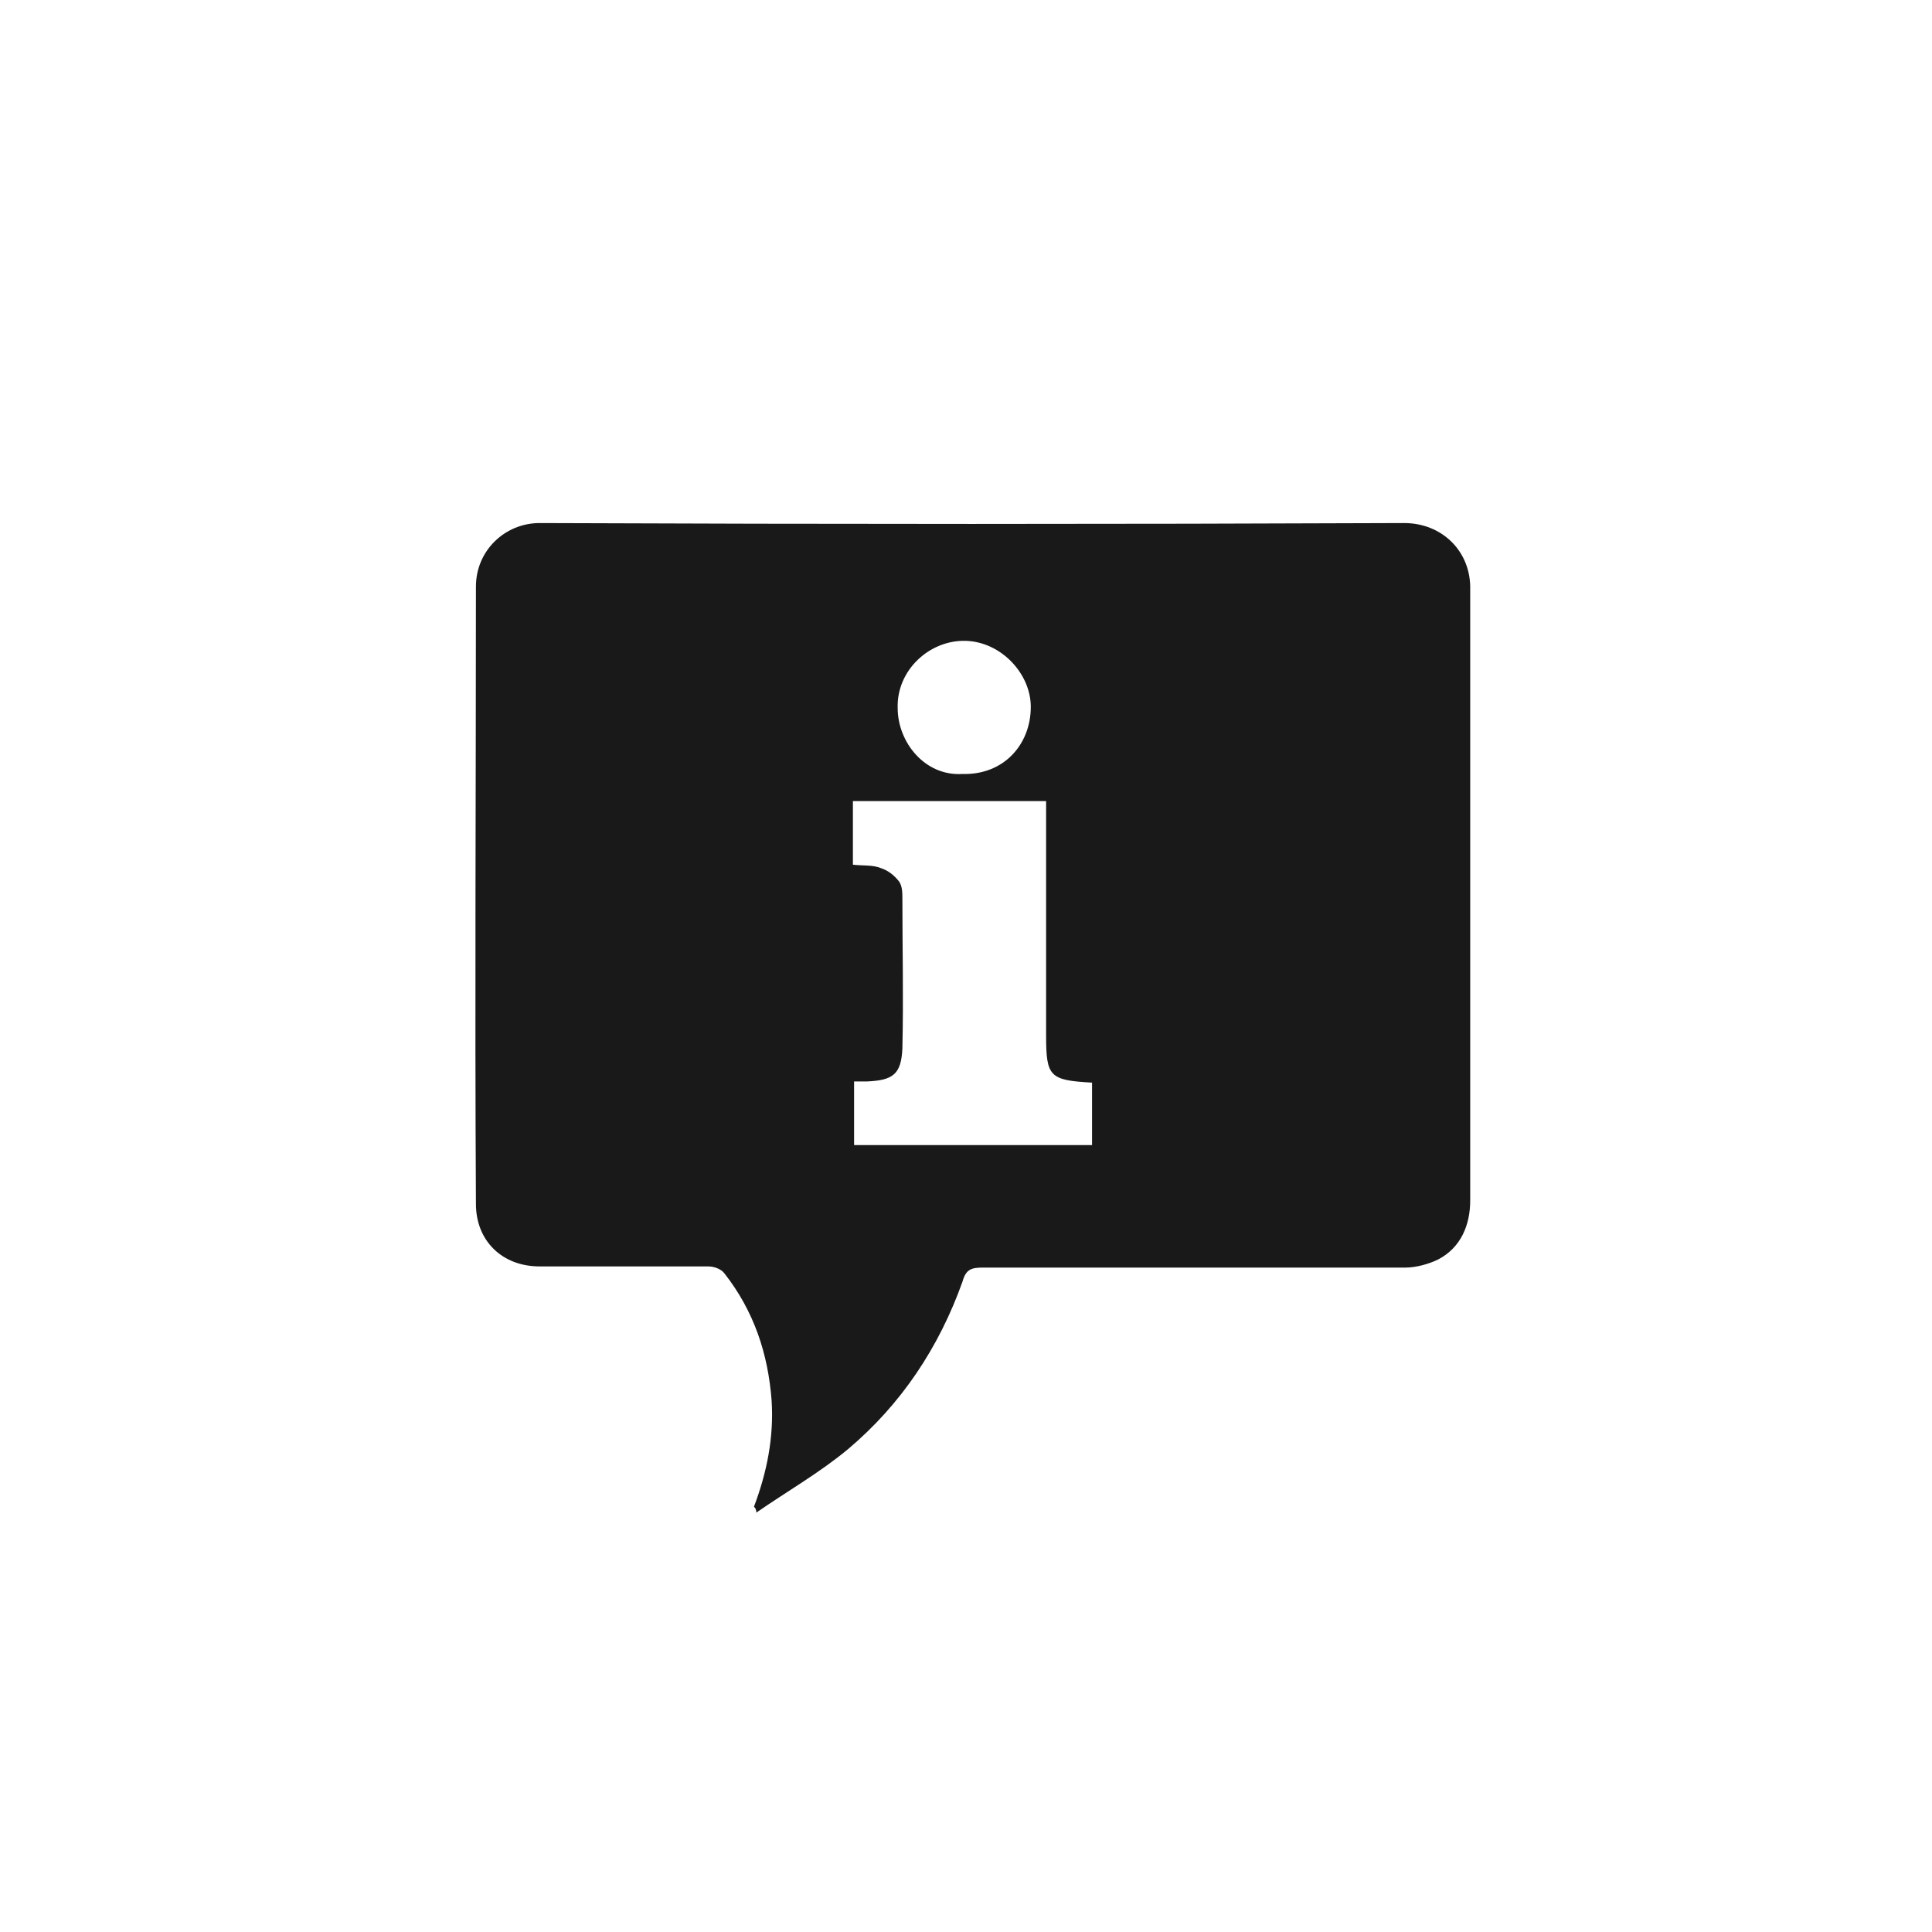
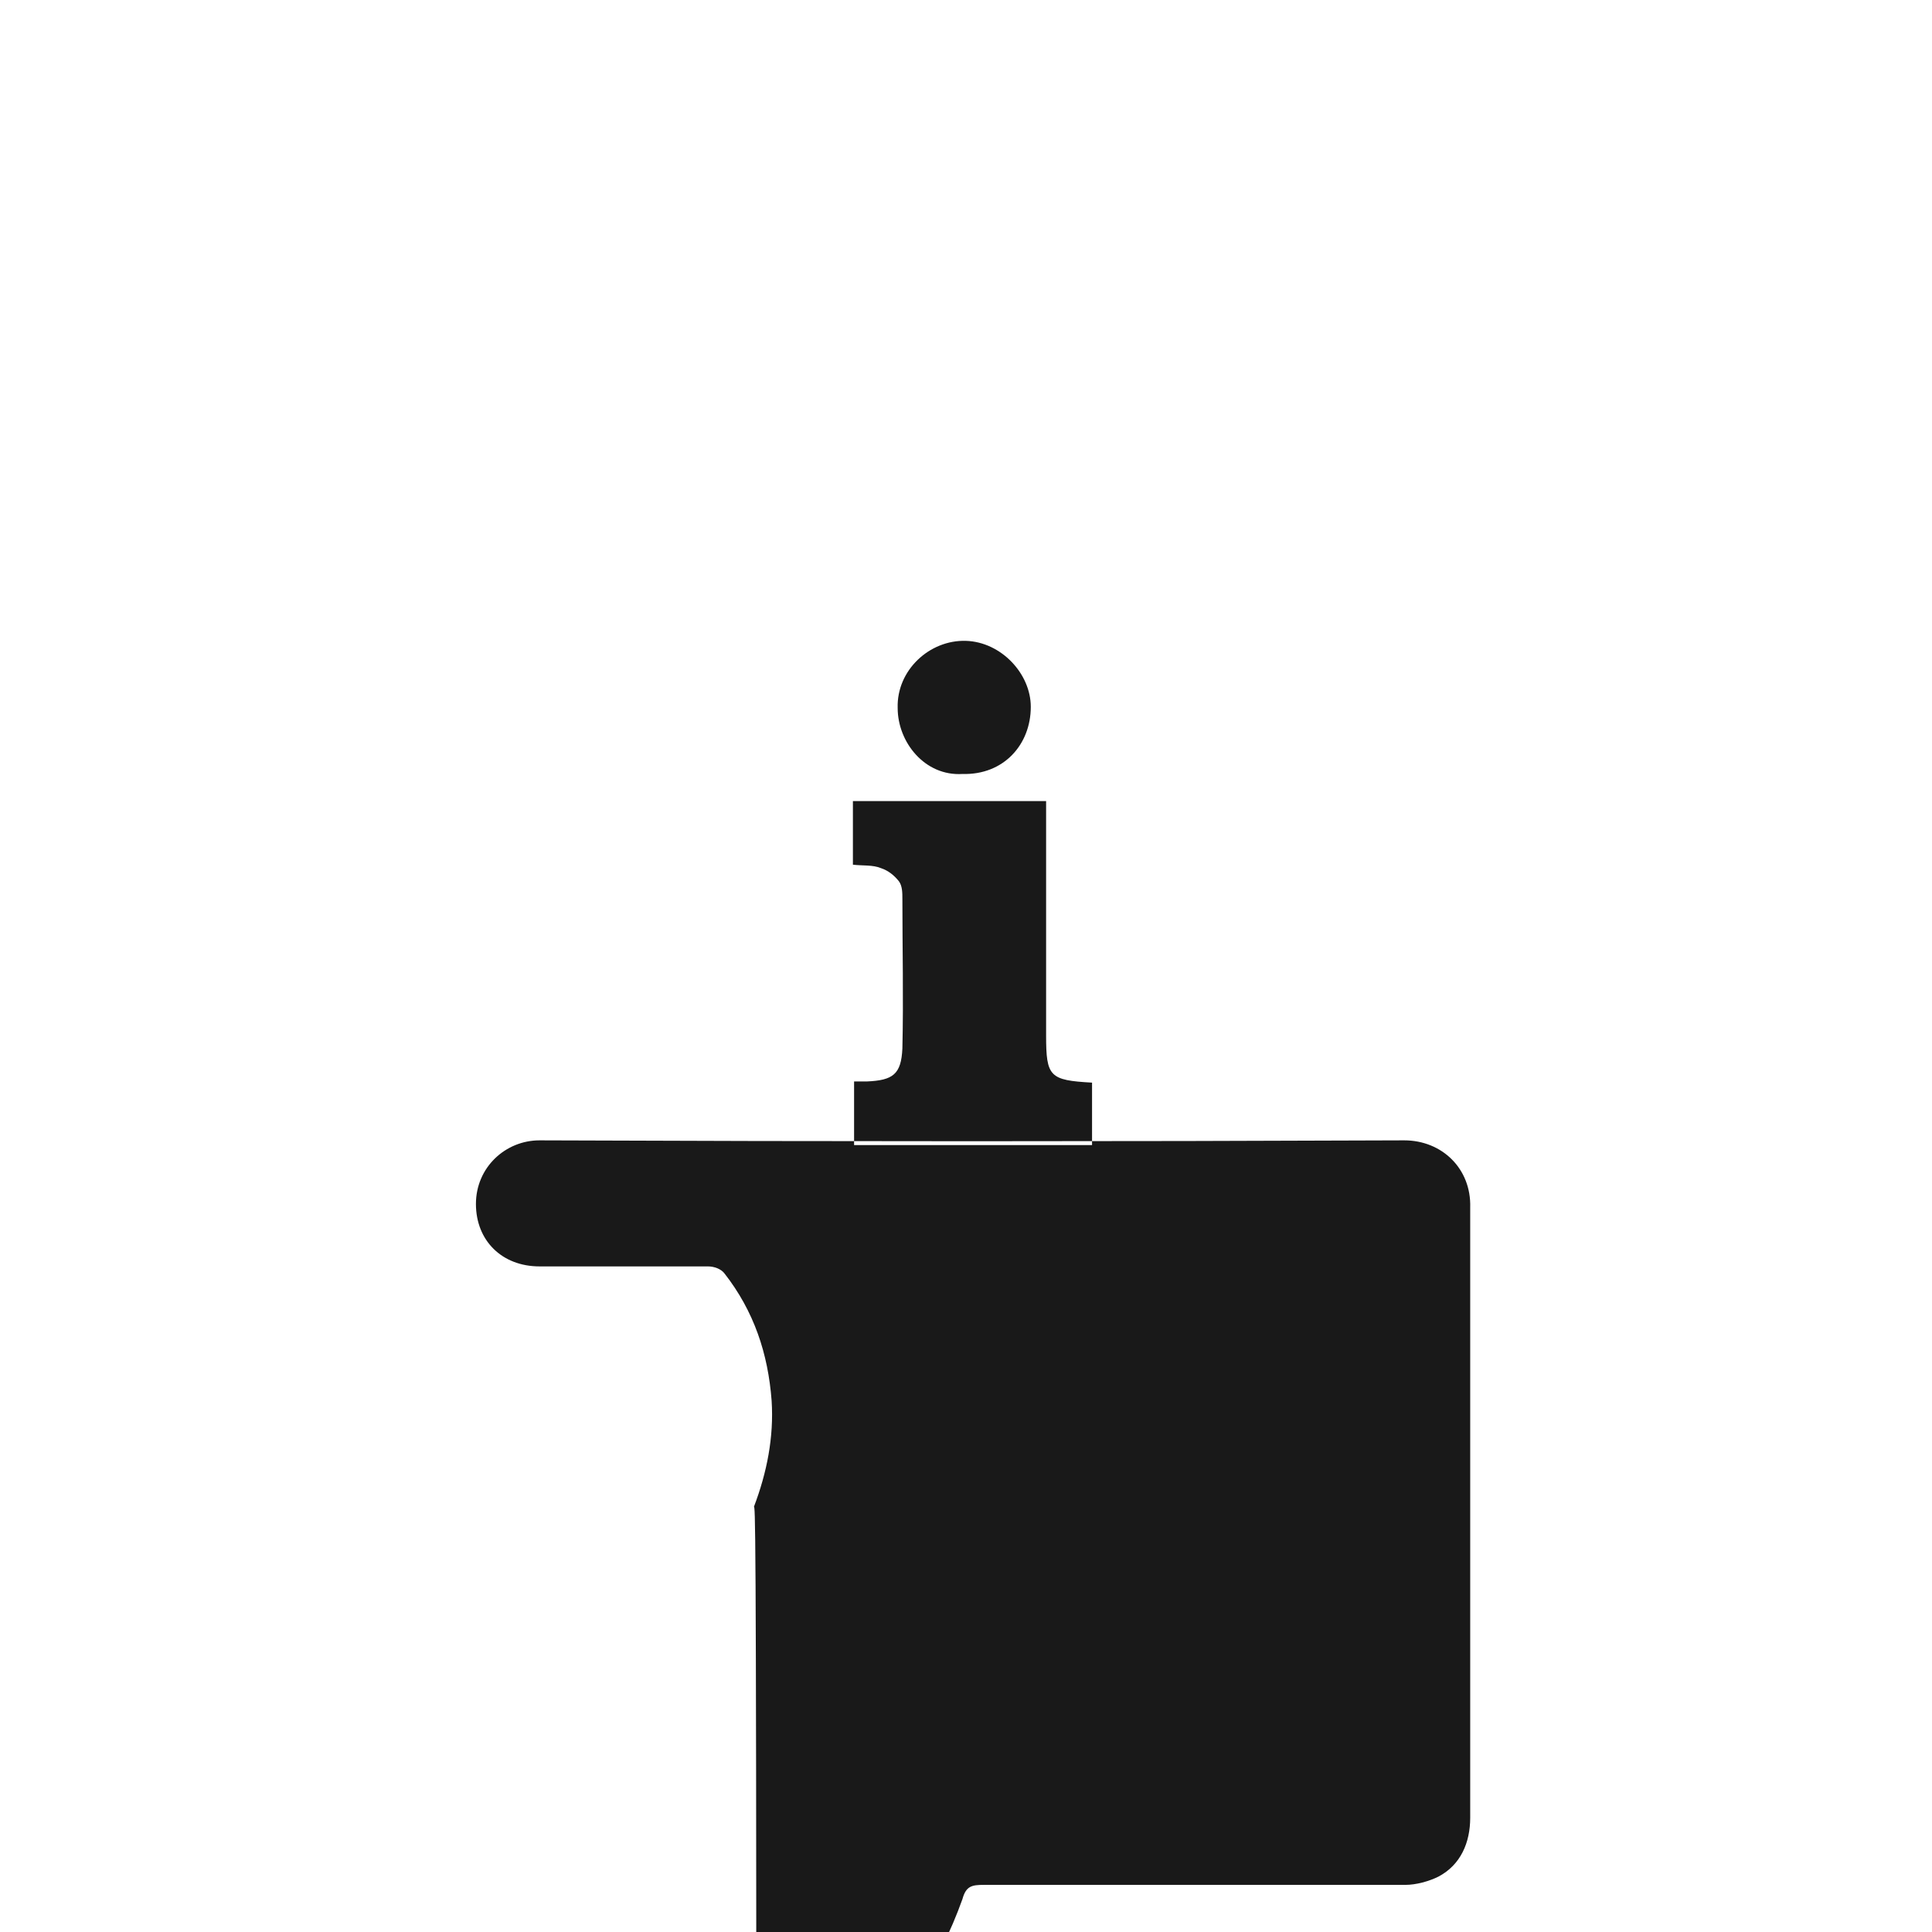
<svg xmlns="http://www.w3.org/2000/svg" version="1.1" id="Layer_1" x="0px" y="0px" viewBox="0 0 164 164" style="enable-background:new 0 0 164 164;" xml:space="preserve">
  <style type="text/css">
	.st0{fill:#191919;}
</style>
  <g>
-     <path class="st0" d="M64,127.9c1.1-2.9,1.7-5.9,1.5-9c-0.3-4-1.5-7.6-4-10.8c-0.3-0.4-0.9-0.6-1.4-0.6c-4.8,0-9.5,0-14.3,0   c-3.2,0-5.4-2.2-5.4-5.3c-0.1-17.5,0-34.9,0-52.4c0-3.1,2.5-5.4,5.4-5.4c24.5,0.1,48.9,0.1,73.4,0c3.2,0,5.7,2.4,5.6,5.7   c0,9.4,0,18.9,0,28.3c0,7.8,0,15.6,0,23.5c0,2.1-0.8,4-2.7,5c-0.8,0.4-1.9,0.7-2.8,0.7c-11.9,0-23.8,0-35.8,0c-1,0-1.5,0.1-1.8,1.2   c-2,5.6-5.2,10.4-9.7,14.2c-2.4,2-5.2,3.6-7.8,5.4C64.2,128.1,64.1,128,64,127.9z M72.5,97.2c6.8,0,13.5,0,20.2,0   c0-1.8,0-3.6,0-5.3c-3.6-0.2-3.9-0.5-3.9-4c0-6.2,0-12.3,0-18.5c0-0.4,0-0.9,0-1.4c-5.5,0-10.9,0-16.4,0c0,1.8,0,3.5,0,5.4   c0.8,0.1,1.7,0,2.4,0.3c0.6,0.2,1.1,0.6,1.5,1.1c0.3,0.4,0.3,1,0.3,1.5c0,4.2,0.1,8.4,0,12.7c-0.1,2.2-0.8,2.7-3,2.8   c-0.4,0-0.7,0-1.1,0C72.5,93.6,72.5,95.4,72.5,97.2z M81.7,65.7c3.5,0.1,5.8-2.5,5.8-5.7c0-2.8-2.5-5.5-5.5-5.6   c-3.1-0.1-5.9,2.5-5.8,5.7C76.2,63,78.5,65.9,81.7,65.7z" />
+     <path class="st0" d="M64,127.9c1.1-2.9,1.7-5.9,1.5-9c-0.3-4-1.5-7.6-4-10.8c-0.3-0.4-0.9-0.6-1.4-0.6c-4.8,0-9.5,0-14.3,0   c-3.2,0-5.4-2.2-5.4-5.3c0-3.1,2.5-5.4,5.4-5.4c24.5,0.1,48.9,0.1,73.4,0c3.2,0,5.7,2.4,5.6,5.7   c0,9.4,0,18.9,0,28.3c0,7.8,0,15.6,0,23.5c0,2.1-0.8,4-2.7,5c-0.8,0.4-1.9,0.7-2.8,0.7c-11.9,0-23.8,0-35.8,0c-1,0-1.5,0.1-1.8,1.2   c-2,5.6-5.2,10.4-9.7,14.2c-2.4,2-5.2,3.6-7.8,5.4C64.2,128.1,64.1,128,64,127.9z M72.5,97.2c6.8,0,13.5,0,20.2,0   c0-1.8,0-3.6,0-5.3c-3.6-0.2-3.9-0.5-3.9-4c0-6.2,0-12.3,0-18.5c0-0.4,0-0.9,0-1.4c-5.5,0-10.9,0-16.4,0c0,1.8,0,3.5,0,5.4   c0.8,0.1,1.7,0,2.4,0.3c0.6,0.2,1.1,0.6,1.5,1.1c0.3,0.4,0.3,1,0.3,1.5c0,4.2,0.1,8.4,0,12.7c-0.1,2.2-0.8,2.7-3,2.8   c-0.4,0-0.7,0-1.1,0C72.5,93.6,72.5,95.4,72.5,97.2z M81.7,65.7c3.5,0.1,5.8-2.5,5.8-5.7c0-2.8-2.5-5.5-5.5-5.6   c-3.1-0.1-5.9,2.5-5.8,5.7C76.2,63,78.5,65.9,81.7,65.7z" />
  </g>
</svg>